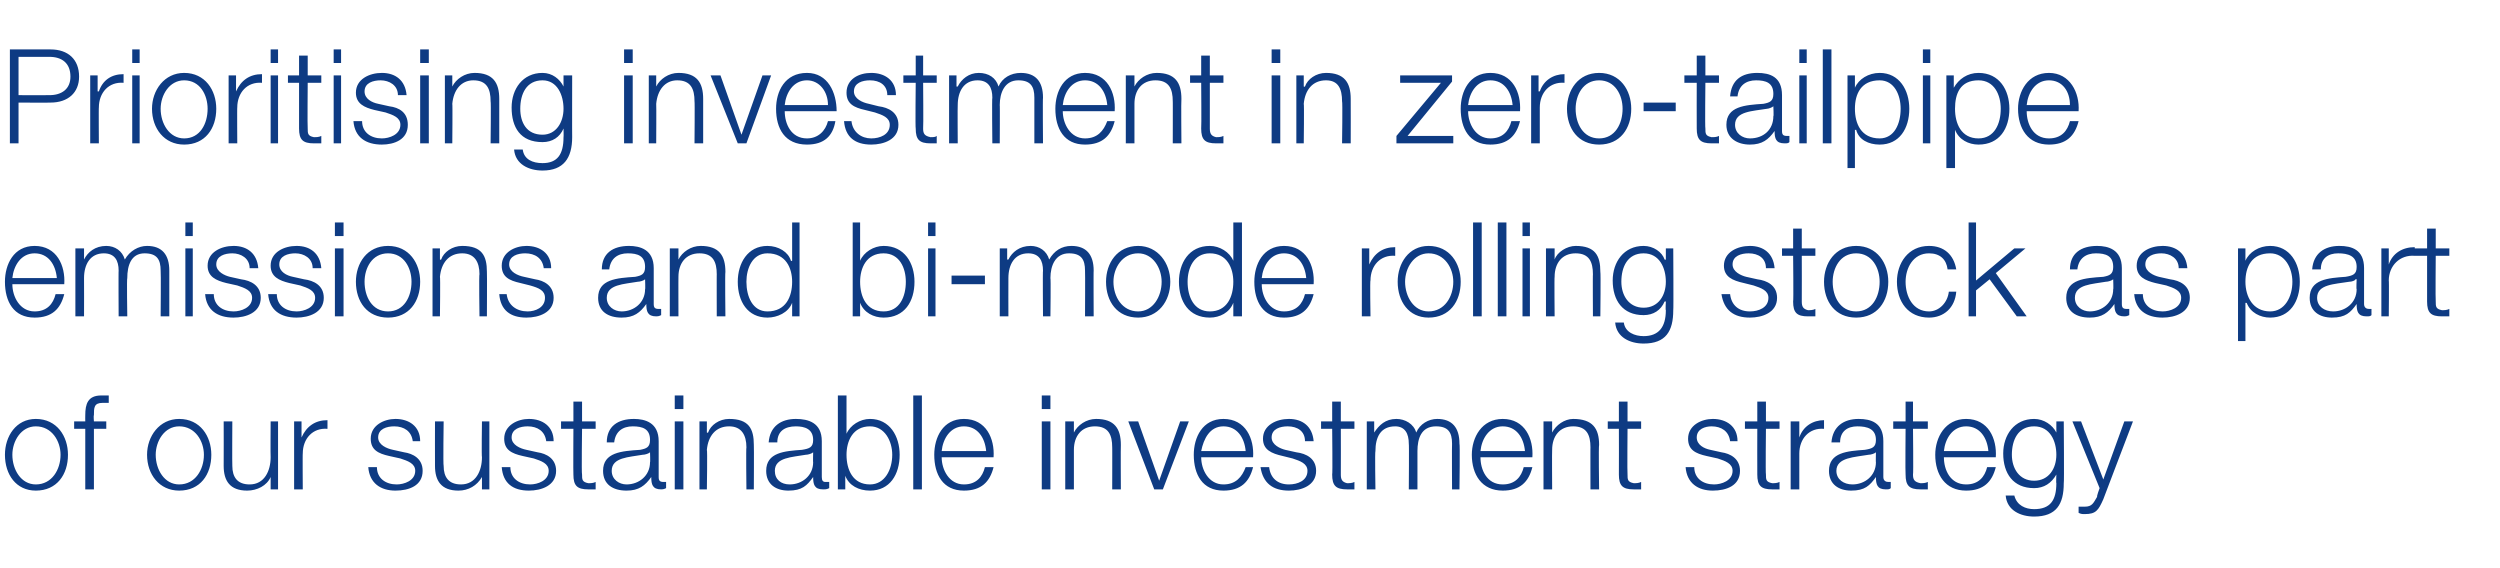
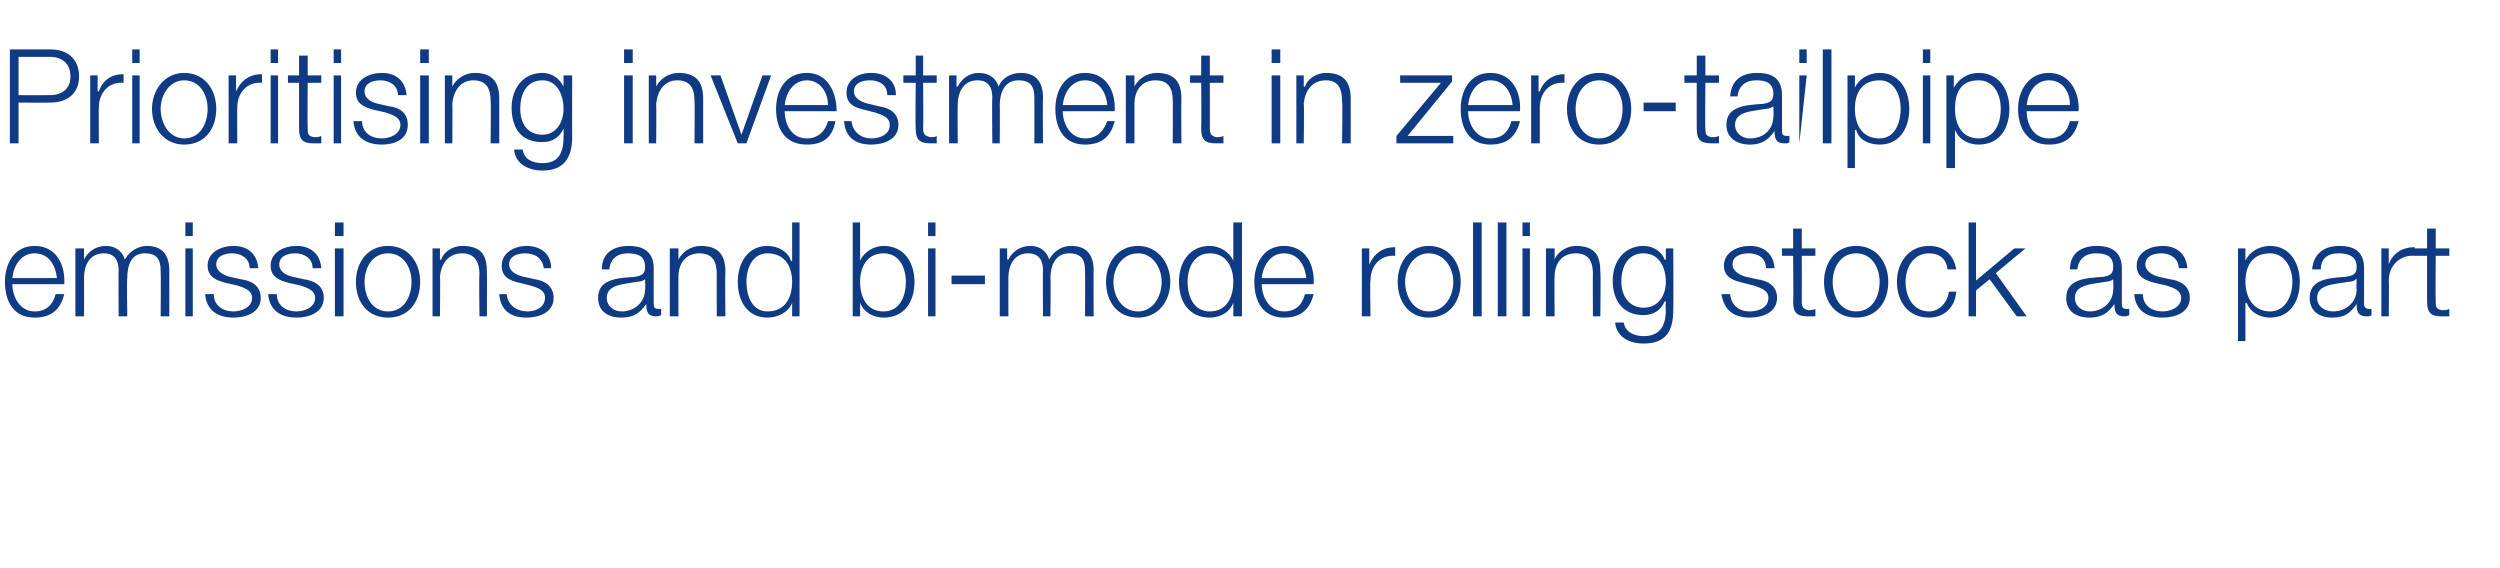
<svg xmlns="http://www.w3.org/2000/svg" version="1.1" width="202.3px" height="46px" viewBox="0 -4 202.3 46" style="top:-4px">
  <desc>Prioritising investment in zero tailpipe emissions and bi mode rolling stock as part of our sustainable investment st...</desc>
  <defs />
  <g id="Polygon159660">
-     <path d="M 1 32.8 C 1 34 1.7 35.2 2.9 35.2 C 4.2 35.2 4.9 34 4.9 32.8 C 4.9 31.7 4.2 30.5 2.9 30.5 C 1.7 30.5 1 31.7 1 32.8 Z M 5.5 32.8 C 5.5 34.4 4.6 35.7 2.9 35.7 C 1.3 35.7 0.4 34.4 0.4 32.8 C 0.4 31.3 1.3 29.9 2.9 29.9 C 4.6 29.9 5.5 31.3 5.5 32.8 Z M 8.6 30.7 L 7.6 30.7 L 7.6 35.6 L 6.9 35.6 L 6.9 30.7 L 6 30.7 L 6 30.1 L 6.9 30.1 C 6.9 30.1 6.89 29.6 6.9 29.6 C 6.9 28.7 7.1 28 8.2 28 C 8.4 28 8.6 28 8.8 28 C 8.8 28 8.8 28.6 8.8 28.6 C 8.6 28.6 8.4 28.6 8.3 28.6 C 7.6 28.6 7.6 29 7.6 29.6 C 7.56 29.62 7.6 30.1 7.6 30.1 L 8.6 30.1 L 8.6 30.7 Z M 12.6 32.8 C 12.6 34 13.3 35.2 14.5 35.2 C 15.8 35.2 16.5 34 16.5 32.8 C 16.5 31.7 15.8 30.5 14.5 30.5 C 13.3 30.5 12.6 31.7 12.6 32.8 Z M 17.1 32.8 C 17.1 34.4 16.2 35.7 14.5 35.7 C 12.9 35.7 11.9 34.4 11.9 32.8 C 11.9 31.3 12.9 29.9 14.5 29.9 C 16.2 29.9 17.1 31.3 17.1 32.8 Z M 22.5 35.6 L 21.9 35.6 L 21.9 34.6 C 21.9 34.6 21.91 34.58 21.9 34.6 C 21.6 35.3 20.8 35.7 20 35.7 C 18.6 35.7 18.1 34.9 18.1 33.7 C 18.11 33.65 18.1 30.1 18.1 30.1 L 18.8 30.1 C 18.8 30.1 18.78 33.66 18.8 33.7 C 18.8 34.6 19.2 35.2 20.2 35.2 C 21.4 35.2 21.9 34.1 21.9 33 C 21.88 32.97 21.9 30.1 21.9 30.1 L 22.5 30.1 L 22.5 35.6 Z M 23.8 30.1 L 24.4 30.1 L 24.4 31.4 C 24.4 31.4 24.45 31.38 24.4 31.4 C 24.8 30.5 25.5 30 26.5 30 C 26.5 30 26.5 30.7 26.5 30.7 C 25.3 30.6 24.5 31.5 24.5 32.7 C 24.48 32.65 24.5 35.6 24.5 35.6 L 23.8 35.6 L 23.8 30.1 Z M 33.4 31.7 C 33.3 30.9 32.7 30.5 31.9 30.5 C 31.3 30.5 30.6 30.7 30.6 31.4 C 30.6 32 31.3 32.3 31.8 32.4 C 31.8 32.4 32.7 32.6 32.7 32.6 C 33.4 32.7 34.2 33.1 34.2 34.1 C 34.2 35.3 33.1 35.7 32 35.7 C 30.8 35.7 29.9 35.1 29.8 33.8 C 29.8 33.8 30.5 33.8 30.5 33.8 C 30.5 34.7 31.2 35.2 32.1 35.2 C 32.7 35.2 33.6 34.9 33.6 34.1 C 33.6 33.5 33 33.3 32.4 33.1 C 32.4 33.1 31.5 32.9 31.5 32.9 C 30.6 32.7 30 32.4 30 31.5 C 30 30.4 31.1 29.9 32 29.9 C 33.1 29.9 34 30.5 34 31.7 C 34 31.7 33.4 31.7 33.4 31.7 Z M 39.6 35.6 L 39 35.6 L 39 34.6 C 39 34.6 38.99 34.58 39 34.6 C 38.6 35.3 37.9 35.7 37.1 35.7 C 35.7 35.7 35.2 34.9 35.2 33.7 C 35.19 33.65 35.2 30.1 35.2 30.1 L 35.9 30.1 C 35.9 30.1 35.85 33.66 35.9 33.7 C 35.9 34.6 36.3 35.2 37.3 35.2 C 38.5 35.2 39 34.1 39 33 C 38.96 32.97 39 30.1 39 30.1 L 39.6 30.1 L 39.6 35.6 Z M 44.2 31.7 C 44.1 30.9 43.5 30.5 42.7 30.5 C 42.1 30.5 41.4 30.7 41.4 31.4 C 41.4 32 42.1 32.3 42.6 32.4 C 42.6 32.4 43.5 32.6 43.5 32.6 C 44.2 32.7 45 33.1 45 34.1 C 45 35.3 43.8 35.7 42.8 35.7 C 41.5 35.7 40.7 35.1 40.6 33.8 C 40.6 33.8 41.3 33.8 41.3 33.8 C 41.3 34.7 42 35.2 42.9 35.2 C 43.5 35.2 44.4 34.9 44.4 34.1 C 44.4 33.5 43.8 33.3 43.2 33.1 C 43.2 33.1 42.3 32.9 42.3 32.9 C 41.4 32.7 40.8 32.4 40.8 31.5 C 40.8 30.4 41.9 29.9 42.8 29.9 C 43.9 29.9 44.8 30.5 44.8 31.7 C 44.8 31.7 44.2 31.7 44.2 31.7 Z M 47.1 30.1 L 48.2 30.1 L 48.2 30.7 L 47.1 30.7 C 47.1 30.7 47.05 34.35 47.1 34.4 C 47.1 34.8 47.1 35 47.6 35.1 C 47.8 35.1 48 35.1 48.2 35 C 48.2 35 48.2 35.6 48.2 35.6 C 48 35.6 47.8 35.6 47.6 35.6 C 46.7 35.6 46.4 35.3 46.4 34.4 C 46.38 34.4 46.4 30.7 46.4 30.7 L 45.4 30.7 L 45.4 30.1 L 46.4 30.1 L 46.4 28.5 L 47.1 28.5 L 47.1 30.1 Z M 49.1 31.8 C 49.1 30.5 50 29.9 51.3 29.9 C 52.2 29.9 53.3 30.2 53.3 31.7 C 53.3 31.7 53.3 34.6 53.3 34.6 C 53.3 34.9 53.4 35 53.7 35 C 53.8 35 53.8 35 53.9 35 C 53.9 35 53.9 35.5 53.9 35.5 C 53.7 35.6 53.6 35.6 53.5 35.6 C 52.8 35.6 52.7 35.2 52.7 34.6 C 52.7 34.6 52.7 34.6 52.7 34.6 C 52.2 35.3 51.7 35.7 50.7 35.7 C 49.6 35.7 48.8 35.2 48.8 34.1 C 48.8 32.6 50.3 32.5 51.8 32.4 C 52.3 32.3 52.6 32.2 52.6 31.6 C 52.6 30.7 52 30.5 51.2 30.5 C 50.4 30.5 49.8 30.9 49.7 31.8 C 49.7 31.8 49.1 31.8 49.1 31.8 Z M 52.6 32.6 C 52.6 32.6 52.61 32.58 52.6 32.6 C 52.5 32.7 52.2 32.8 52 32.8 C 50.9 33 49.5 33 49.5 34.1 C 49.5 34.8 50.1 35.2 50.7 35.2 C 51.7 35.2 52.6 34.5 52.6 33.4 C 52.63 33.45 52.6 32.6 52.6 32.6 Z M 54.6 28 L 55.3 28 L 55.3 29.1 L 54.6 29.1 L 54.6 28 Z M 54.6 30.1 L 55.3 30.1 L 55.3 35.6 L 54.6 35.6 L 54.6 30.1 Z M 56.6 30.1 L 57.2 30.1 L 57.2 31 C 57.2 31 57.27 31.04 57.3 31 C 57.5 30.4 58.2 29.9 59 29.9 C 60.6 29.9 61 30.7 61 32 C 61.02 32.05 61 35.6 61 35.6 L 60.4 35.6 C 60.4 35.6 60.36 32.16 60.4 32.2 C 60.4 31.2 60 30.5 59 30.5 C 57.9 30.5 57.3 31.3 57.2 32.4 C 57.25 32.38 57.2 35.6 57.2 35.6 L 56.6 35.6 L 56.6 30.1 Z M 62.2 31.8 C 62.3 30.5 63.2 29.9 64.4 29.9 C 65.4 29.9 66.5 30.2 66.5 31.7 C 66.5 31.7 66.5 34.6 66.5 34.6 C 66.5 34.9 66.6 35 66.8 35 C 66.9 35 67 35 67.1 35 C 67.1 35 67.1 35.5 67.1 35.5 C 66.9 35.6 66.8 35.6 66.6 35.6 C 65.9 35.6 65.8 35.2 65.8 34.6 C 65.8 34.6 65.8 34.6 65.8 34.6 C 65.3 35.3 64.9 35.7 63.8 35.7 C 62.8 35.7 62 35.2 62 34.1 C 62 32.6 63.5 32.5 64.9 32.4 C 65.5 32.3 65.8 32.2 65.8 31.6 C 65.8 30.7 65.1 30.5 64.4 30.5 C 63.5 30.5 62.9 30.9 62.9 31.8 C 62.9 31.8 62.2 31.8 62.2 31.8 Z M 65.8 32.6 C 65.8 32.6 65.76 32.58 65.8 32.6 C 65.7 32.7 65.4 32.8 65.2 32.8 C 64.1 33 62.7 33 62.7 34.1 C 62.7 34.8 63.2 35.2 63.9 35.2 C 64.9 35.2 65.8 34.5 65.8 33.4 C 65.78 33.45 65.8 32.6 65.8 32.6 Z M 67.8 28 L 68.5 28 L 68.5 31.1 C 68.5 31.1 68.48 31.14 68.5 31.1 C 68.8 30.4 69.6 29.9 70.4 29.9 C 72 29.9 72.8 31.3 72.8 32.8 C 72.8 34.4 72 35.7 70.4 35.7 C 69.5 35.7 68.7 35.3 68.4 34.5 C 68.42 34.53 68.4 34.5 68.4 34.5 L 68.4 35.6 L 67.8 35.6 L 67.8 28 Z M 70.4 30.5 C 69 30.5 68.5 31.7 68.5 32.8 C 68.5 34 69 35.2 70.4 35.2 C 71.6 35.2 72.2 34 72.2 32.8 C 72.2 31.7 71.6 30.5 70.4 30.5 Z M 73.9 28 L 74.6 28 L 74.6 35.6 L 73.9 35.6 L 73.9 28 Z M 79.8 32.5 C 79.7 31.4 79.1 30.5 78 30.5 C 76.9 30.5 76.3 31.5 76.2 32.5 C 76.2 32.5 79.8 32.5 79.8 32.5 Z M 76.2 33 C 76.2 34 76.8 35.2 78 35.2 C 79 35.2 79.5 34.6 79.7 33.8 C 79.7 33.8 80.4 33.8 80.4 33.8 C 80.1 35 79.4 35.7 78 35.7 C 76.3 35.7 75.6 34.4 75.6 32.8 C 75.6 31.4 76.3 29.9 78 29.9 C 79.8 29.9 80.5 31.5 80.4 33 C 80.4 33 76.2 33 76.2 33 Z M 84.3 28 L 85 28 L 85 29.1 L 84.3 29.1 L 84.3 28 Z M 84.3 30.1 L 85 30.1 L 85 35.6 L 84.3 35.6 L 84.3 30.1 Z M 86.2 30.1 L 86.9 30.1 L 86.9 31 C 86.9 31 86.92 31.04 86.9 31 C 87.2 30.4 87.9 29.9 88.7 29.9 C 90.2 29.9 90.7 30.7 90.7 32 C 90.68 32.05 90.7 35.6 90.7 35.6 L 90 35.6 C 90 35.6 90.01 32.16 90 32.2 C 90 31.2 89.7 30.5 88.6 30.5 C 87.5 30.5 86.9 31.3 86.9 32.4 C 86.9 32.38 86.9 35.6 86.9 35.6 L 86.2 35.6 L 86.2 30.1 Z M 91.3 30.1 L 92.1 30.1 L 93.8 34.9 L 93.8 34.9 L 95.5 30.1 L 96.2 30.1 L 94.1 35.6 L 93.4 35.6 L 91.3 30.1 Z M 100.8 32.5 C 100.7 31.4 100.1 30.5 99 30.5 C 97.9 30.5 97.4 31.5 97.2 32.5 C 97.2 32.5 100.8 32.5 100.8 32.5 Z M 97.2 33 C 97.2 34 97.8 35.2 99 35.2 C 100 35.2 100.5 34.6 100.8 33.8 C 100.8 33.8 101.4 33.8 101.4 33.8 C 101.1 35 100.4 35.7 99 35.7 C 97.3 35.7 96.6 34.4 96.6 32.8 C 96.6 31.4 97.3 29.9 99 29.9 C 100.8 29.9 101.5 31.5 101.4 33 C 101.4 33 97.2 33 97.2 33 Z M 105.6 31.7 C 105.6 30.9 105 30.5 104.2 30.5 C 103.6 30.5 102.9 30.7 102.9 31.4 C 102.9 32 103.6 32.3 104 32.4 C 104 32.4 104.9 32.6 104.9 32.6 C 105.7 32.7 106.5 33.1 106.5 34.1 C 106.5 35.3 105.3 35.7 104.3 35.7 C 103 35.7 102.2 35.1 102 33.8 C 102 33.8 102.7 33.8 102.7 33.8 C 102.8 34.7 103.4 35.2 104.3 35.2 C 105 35.2 105.8 34.9 105.8 34.1 C 105.8 33.5 105.2 33.3 104.6 33.1 C 104.6 33.1 103.8 32.9 103.8 32.9 C 102.9 32.7 102.2 32.4 102.2 31.5 C 102.2 30.4 103.3 29.9 104.3 29.9 C 105.4 29.9 106.2 30.5 106.3 31.7 C 106.3 31.7 105.6 31.7 105.6 31.7 Z M 108.5 30.1 L 109.6 30.1 L 109.6 30.7 L 108.5 30.7 C 108.5 30.7 108.51 34.35 108.5 34.4 C 108.5 34.8 108.6 35 109 35.1 C 109.2 35.1 109.4 35.1 109.6 35 C 109.6 35 109.6 35.6 109.6 35.6 C 109.4 35.6 109.2 35.6 109 35.6 C 108.1 35.6 107.8 35.3 107.8 34.4 C 107.84 34.4 107.8 30.7 107.8 30.7 L 106.9 30.7 L 106.9 30.1 L 107.8 30.1 L 107.8 28.5 L 108.5 28.5 L 108.5 30.1 Z M 110.6 30.1 L 111.2 30.1 L 111.2 31 C 111.2 31 111.23 31.02 111.2 31 C 111.6 30.4 112.1 29.9 113 29.9 C 113.7 29.9 114.4 30.3 114.6 31 C 114.9 30.3 115.6 29.9 116.3 29.9 C 117.5 29.9 118.1 30.6 118.1 31.9 C 118.15 31.86 118.1 35.6 118.1 35.6 L 117.5 35.6 C 117.5 35.6 117.48 31.89 117.5 31.9 C 117.5 31 117.2 30.5 116.2 30.5 C 115 30.5 114.7 31.5 114.7 32.5 C 114.7 32.47 114.7 35.6 114.7 35.6 L 114 35.6 C 114 35.6 114.03 31.86 114 31.9 C 114 31.1 113.7 30.5 112.9 30.5 C 111.7 30.5 111.3 31.4 111.3 32.5 C 111.25 32.52 111.3 35.6 111.3 35.6 L 110.6 35.6 L 110.6 30.1 Z M 123.4 32.5 C 123.3 31.4 122.7 30.5 121.6 30.5 C 120.5 30.5 119.9 31.5 119.8 32.5 C 119.8 32.5 123.4 32.5 123.4 32.5 Z M 119.8 33 C 119.8 34 120.3 35.2 121.6 35.2 C 122.6 35.2 123.1 34.6 123.3 33.8 C 123.3 33.8 124 33.8 124 33.8 C 123.7 35 123 35.7 121.6 35.7 C 119.9 35.7 119.1 34.4 119.1 32.8 C 119.1 31.4 119.9 29.9 121.6 29.9 C 123.4 29.9 124.1 31.5 124 33 C 124 33 119.8 33 119.8 33 Z M 124.9 30.1 L 125.6 30.1 L 125.6 31 C 125.6 31 125.6 31.04 125.6 31 C 125.9 30.4 126.6 29.9 127.3 29.9 C 128.9 29.9 129.4 30.7 129.4 32 C 129.35 32.05 129.4 35.6 129.4 35.6 L 128.7 35.6 C 128.7 35.6 128.69 32.16 128.7 32.2 C 128.7 31.2 128.4 30.5 127.3 30.5 C 126.2 30.5 125.6 31.3 125.6 32.4 C 125.58 32.38 125.6 35.6 125.6 35.6 L 124.9 35.6 L 124.9 30.1 Z M 131.7 30.1 L 132.8 30.1 L 132.8 30.7 L 131.7 30.7 C 131.7 30.7 131.67 34.35 131.7 34.4 C 131.7 34.8 131.7 35 132.2 35.1 C 132.4 35.1 132.6 35.1 132.8 35 C 132.8 35 132.8 35.6 132.8 35.6 C 132.6 35.6 132.4 35.6 132.2 35.6 C 131.3 35.6 131 35.3 131 34.4 C 131.01 34.4 131 30.7 131 30.7 L 130.1 30.7 L 130.1 30.1 L 131 30.1 L 131 28.5 L 131.7 28.5 L 131.7 30.1 Z M 140 31.7 C 139.9 30.9 139.3 30.5 138.5 30.5 C 138 30.5 137.3 30.7 137.3 31.4 C 137.3 32 137.9 32.3 138.4 32.4 C 138.4 32.4 139.3 32.6 139.3 32.6 C 140 32.7 140.8 33.1 140.8 34.1 C 140.8 35.3 139.7 35.7 138.6 35.7 C 137.4 35.7 136.5 35.1 136.4 33.8 C 136.4 33.8 137.1 33.8 137.1 33.8 C 137.1 34.7 137.8 35.2 138.7 35.2 C 139.3 35.2 140.2 34.9 140.2 34.1 C 140.2 33.5 139.6 33.3 139 33.1 C 139 33.1 138.1 32.9 138.1 32.9 C 137.2 32.7 136.6 32.4 136.6 31.5 C 136.6 30.4 137.7 29.9 138.6 29.9 C 139.7 29.9 140.6 30.5 140.6 31.7 C 140.6 31.7 140 31.7 140 31.7 Z M 142.9 30.1 L 144 30.1 L 144 30.7 L 142.9 30.7 C 142.9 30.7 142.86 34.35 142.9 34.4 C 142.9 34.8 142.9 35 143.4 35.1 C 143.6 35.1 143.8 35.1 144 35 C 144 35 144 35.6 144 35.6 C 143.8 35.6 143.6 35.6 143.4 35.6 C 142.5 35.6 142.2 35.3 142.2 34.4 C 142.19 34.4 142.2 30.7 142.2 30.7 L 141.2 30.7 L 141.2 30.1 L 142.2 30.1 L 142.2 28.5 L 142.9 28.5 L 142.9 30.1 Z M 144.9 30.1 L 145.6 30.1 L 145.6 31.4 C 145.6 31.4 145.57 31.38 145.6 31.4 C 145.9 30.5 146.7 30 147.6 30 C 147.6 30 147.6 30.7 147.6 30.7 C 146.4 30.6 145.6 31.5 145.6 32.7 C 145.6 32.65 145.6 35.6 145.6 35.6 L 144.9 35.6 L 144.9 30.1 Z M 148.2 31.8 C 148.3 30.5 149.2 29.9 150.4 29.9 C 151.4 29.9 152.4 30.2 152.4 31.7 C 152.4 31.7 152.4 34.6 152.4 34.6 C 152.4 34.9 152.6 35 152.8 35 C 152.9 35 153 35 153 35 C 153 35 153 35.5 153 35.5 C 152.9 35.6 152.8 35.6 152.6 35.6 C 151.9 35.6 151.8 35.2 151.8 34.6 C 151.8 34.6 151.8 34.6 151.8 34.6 C 151.3 35.3 150.9 35.7 149.8 35.7 C 148.8 35.7 148 35.2 148 34.1 C 148 32.6 149.5 32.5 150.9 32.4 C 151.5 32.3 151.8 32.2 151.8 31.6 C 151.8 30.7 151.1 30.5 150.3 30.5 C 149.5 30.5 148.9 30.9 148.9 31.8 C 148.9 31.8 148.2 31.8 148.2 31.8 Z M 151.8 32.6 C 151.8 32.6 151.76 32.58 151.8 32.6 C 151.7 32.7 151.4 32.8 151.2 32.8 C 150.1 33 148.6 33 148.6 34.1 C 148.6 34.8 149.2 35.2 149.9 35.2 C 150.9 35.2 151.8 34.5 151.8 33.4 C 151.78 33.45 151.8 32.6 151.8 32.6 Z M 154.8 30.1 L 156 30.1 L 156 30.7 L 154.8 30.7 C 154.8 30.7 154.84 34.35 154.8 34.4 C 154.8 34.8 154.9 35 155.4 35.1 C 155.6 35.1 155.8 35.1 156 35 C 156 35 156 35.6 156 35.6 C 155.8 35.6 155.6 35.6 155.4 35.6 C 154.5 35.6 154.2 35.3 154.2 34.4 C 154.17 34.4 154.2 30.7 154.2 30.7 L 153.2 30.7 L 153.2 30.1 L 154.2 30.1 L 154.2 28.5 L 154.8 28.5 L 154.8 30.1 Z M 160.9 32.5 C 160.8 31.4 160.2 30.5 159.1 30.5 C 158 30.5 157.4 31.5 157.3 32.5 C 157.3 32.5 160.9 32.5 160.9 32.5 Z M 157.3 33 C 157.3 34 157.8 35.2 159.1 35.2 C 160.1 35.2 160.6 34.6 160.8 33.8 C 160.8 33.8 161.5 33.8 161.5 33.8 C 161.2 35 160.5 35.7 159.1 35.7 C 157.4 35.7 156.6 34.4 156.6 32.8 C 156.6 31.4 157.4 29.9 159.1 29.9 C 160.9 29.9 161.6 31.5 161.5 33 C 161.5 33 157.3 33 157.3 33 Z M 167 35.1 C 167 36.8 166.4 37.8 164.6 37.8 C 163.5 37.8 162.4 37.3 162.3 36.1 C 162.3 36.1 163 36.1 163 36.1 C 163.2 36.9 163.9 37.2 164.6 37.2 C 165.9 37.2 166.4 36.5 166.4 35.1 C 166.37 35.12 166.4 34.4 166.4 34.4 C 166.4 34.4 166.35 34.38 166.4 34.4 C 166 35.1 165.4 35.5 164.6 35.5 C 162.9 35.5 162.1 34.3 162.1 32.7 C 162.1 31.2 163 29.9 164.6 29.9 C 165.4 29.9 166.1 30.4 166.4 31 C 166.35 31.04 166.4 31 166.4 31 L 166.4 30.1 L 167 30.1 C 167 30.1 167.04 35.12 167 35.1 Z M 166.4 32.8 C 166.4 31.7 165.9 30.5 164.6 30.5 C 163.3 30.5 162.8 31.6 162.8 32.8 C 162.8 33.9 163.4 34.9 164.6 34.9 C 165.8 34.9 166.4 33.9 166.4 32.8 Z M 167.7 30.1 L 168.4 30.1 L 170.2 34.8 L 171.9 30.1 L 172.6 30.1 C 172.6 30.1 170.19 36.41 170.2 36.4 C 169.8 37.3 169.6 37.6 168.7 37.6 C 168.5 37.6 168.4 37.6 168.2 37.5 C 168.2 37.5 168.2 37 168.2 37 C 168.4 37 168.5 37 168.7 37 C 169.3 37 169.4 36.7 169.7 36.2 C 169.65 36.17 169.9 35.5 169.9 35.5 L 167.7 30.1 Z " stroke="none" fill="#0e3b83" />
-   </g>
+     </g>
  <g id="Polygon159659">
    <path d="M 4.6 18.5 C 4.5 17.4 3.9 16.5 2.8 16.5 C 1.7 16.5 1.1 17.5 1 18.5 C 1 18.5 4.6 18.5 4.6 18.5 Z M 1 19 C 1 20 1.6 21.2 2.8 21.2 C 3.8 21.2 4.3 20.6 4.5 19.8 C 4.5 19.8 5.2 19.8 5.2 19.8 C 4.9 21 4.2 21.7 2.8 21.7 C 1.1 21.7 0.4 20.4 0.4 18.8 C 0.4 17.4 1.1 15.9 2.8 15.9 C 4.6 15.9 5.3 17.5 5.2 19 C 5.2 19 1 19 1 19 Z M 6.1 16.1 L 6.8 16.1 L 6.8 17 C 6.8 17 6.78 17.02 6.8 17 C 7.1 16.4 7.7 15.9 8.6 15.9 C 9.3 15.9 9.9 16.3 10.1 17 C 10.5 16.3 11.2 15.9 11.9 15.9 C 13.1 15.9 13.7 16.6 13.7 17.9 C 13.7 17.86 13.7 21.6 13.7 21.6 L 13 21.6 C 13 21.6 13.03 17.89 13 17.9 C 13 17 12.7 16.5 11.7 16.5 C 10.6 16.5 10.3 17.5 10.3 18.5 C 10.25 18.47 10.3 21.6 10.3 21.6 L 9.6 21.6 C 9.6 21.6 9.58 17.86 9.6 17.9 C 9.6 17.1 9.3 16.5 8.4 16.5 C 7.3 16.5 6.8 17.4 6.8 18.5 C 6.81 18.52 6.8 21.6 6.8 21.6 L 6.1 21.6 L 6.1 16.1 Z M 15 14 L 15.6 14 L 15.6 15.1 L 15 15.1 L 15 14 Z M 15 16.1 L 15.6 16.1 L 15.6 21.6 L 15 21.6 L 15 16.1 Z M 20.2 17.7 C 20.2 16.9 19.5 16.5 18.8 16.5 C 18.2 16.5 17.5 16.7 17.5 17.4 C 17.5 18 18.2 18.3 18.6 18.4 C 18.6 18.4 19.5 18.6 19.5 18.6 C 20.3 18.7 21.1 19.1 21.1 20.1 C 21.1 21.3 19.9 21.7 18.9 21.7 C 17.6 21.7 16.7 21.1 16.6 19.8 C 16.6 19.8 17.3 19.8 17.3 19.8 C 17.3 20.7 18 21.2 18.9 21.2 C 19.5 21.2 20.4 20.9 20.4 20.1 C 20.4 19.5 19.8 19.3 19.2 19.1 C 19.2 19.1 18.3 18.9 18.3 18.9 C 17.5 18.7 16.8 18.4 16.8 17.5 C 16.8 16.4 17.9 15.9 18.9 15.9 C 20 15.9 20.8 16.5 20.9 17.7 C 20.9 17.7 20.2 17.7 20.2 17.7 Z M 25.3 17.7 C 25.3 16.9 24.6 16.5 23.9 16.5 C 23.3 16.5 22.6 16.7 22.6 17.4 C 22.6 18 23.2 18.3 23.7 18.4 C 23.7 18.4 24.6 18.6 24.6 18.6 C 25.4 18.7 26.2 19.1 26.2 20.1 C 26.2 21.3 25 21.7 24 21.7 C 22.7 21.7 21.8 21.1 21.7 19.8 C 21.7 19.8 22.4 19.8 22.4 19.8 C 22.4 20.7 23.1 21.2 24 21.2 C 24.6 21.2 25.5 20.9 25.5 20.1 C 25.5 19.5 24.9 19.3 24.3 19.1 C 24.3 19.1 23.4 18.9 23.4 18.9 C 22.6 18.7 21.9 18.4 21.9 17.5 C 21.9 16.4 23 15.9 24 15.9 C 25.1 15.9 25.9 16.5 26 17.7 C 26 17.7 25.3 17.7 25.3 17.7 Z M 27.1 14 L 27.8 14 L 27.8 15.1 L 27.1 15.1 L 27.1 14 Z M 27.1 16.1 L 27.8 16.1 L 27.8 21.6 L 27.1 21.6 L 27.1 16.1 Z M 29.5 18.8 C 29.5 20 30.1 21.2 31.4 21.2 C 32.7 21.2 33.3 20 33.3 18.8 C 33.3 17.7 32.7 16.5 31.4 16.5 C 30.1 16.5 29.5 17.7 29.5 18.8 Z M 34 18.8 C 34 20.4 33.1 21.7 31.4 21.7 C 29.7 21.7 28.8 20.4 28.8 18.8 C 28.8 17.3 29.7 15.9 31.4 15.9 C 33.1 15.9 34 17.3 34 18.8 Z M 35 16.1 L 35.6 16.1 L 35.6 17 C 35.6 17 35.66 17.04 35.7 17 C 35.9 16.4 36.6 15.9 37.4 15.9 C 39 15.9 39.4 16.7 39.4 18 C 39.42 18.05 39.4 21.6 39.4 21.6 L 38.8 21.6 C 38.8 21.6 38.75 18.16 38.8 18.2 C 38.8 17.2 38.4 16.5 37.4 16.5 C 36.3 16.5 35.7 17.3 35.6 18.4 C 35.64 18.38 35.6 21.6 35.6 21.6 L 35 21.6 L 35 16.1 Z M 44 17.7 C 43.9 16.9 43.3 16.5 42.5 16.5 C 41.9 16.5 41.2 16.7 41.2 17.4 C 41.2 18 41.9 18.3 42.4 18.4 C 42.4 18.4 43.3 18.6 43.3 18.6 C 44 18.7 44.8 19.1 44.8 20.1 C 44.8 21.3 43.6 21.7 42.6 21.7 C 41.3 21.7 40.5 21.1 40.4 19.8 C 40.4 19.8 41 19.8 41 19.8 C 41.1 20.7 41.8 21.2 42.7 21.2 C 43.3 21.2 44.1 20.9 44.1 20.1 C 44.1 19.5 43.6 19.3 42.9 19.1 C 42.9 19.1 42.1 18.9 42.1 18.9 C 41.2 18.7 40.6 18.4 40.6 17.5 C 40.6 16.4 41.7 15.9 42.6 15.9 C 43.7 15.9 44.6 16.5 44.6 17.7 C 44.6 17.7 44 17.7 44 17.7 Z M 48.7 17.8 C 48.7 16.5 49.6 15.9 50.9 15.9 C 51.8 15.9 52.9 16.2 52.9 17.7 C 52.9 17.7 52.9 20.6 52.9 20.6 C 52.9 20.9 53 21 53.3 21 C 53.4 21 53.4 21 53.5 21 C 53.5 21 53.5 21.5 53.5 21.5 C 53.3 21.6 53.2 21.6 53.1 21.6 C 52.4 21.6 52.3 21.2 52.3 20.6 C 52.3 20.6 52.3 20.6 52.3 20.6 C 51.8 21.3 51.3 21.7 50.3 21.7 C 49.2 21.7 48.4 21.2 48.4 20.1 C 48.4 18.6 49.9 18.5 51.4 18.4 C 51.9 18.3 52.2 18.2 52.2 17.6 C 52.2 16.7 51.6 16.5 50.8 16.5 C 50 16.5 49.4 16.9 49.3 17.8 C 49.3 17.8 48.7 17.8 48.7 17.8 Z M 52.2 18.6 C 52.2 18.6 52.2 18.58 52.2 18.6 C 52.1 18.7 51.8 18.8 51.6 18.8 C 50.5 19 49.1 19 49.1 20.1 C 49.1 20.8 49.7 21.2 50.3 21.2 C 51.3 21.2 52.2 20.5 52.2 19.4 C 52.23 19.45 52.2 18.6 52.2 18.6 Z M 54.2 16.1 L 54.9 16.1 L 54.9 17 C 54.9 17 54.91 17.04 54.9 17 C 55.2 16.4 55.9 15.9 56.7 15.9 C 58.2 15.9 58.7 16.7 58.7 18 C 58.66 18.05 58.7 21.6 58.7 21.6 L 58 21.6 C 58 21.6 57.99 18.16 58 18.2 C 58 17.2 57.7 16.5 56.6 16.5 C 55.5 16.5 54.9 17.3 54.9 18.4 C 54.89 18.38 54.9 21.6 54.9 21.6 L 54.2 21.6 L 54.2 16.1 Z M 64.7 21.6 L 64.1 21.6 L 64.1 20.5 C 64.1 20.5 64.1 20.53 64.1 20.5 C 63.8 21.3 62.9 21.7 62.1 21.7 C 60.5 21.7 59.7 20.4 59.7 18.8 C 59.7 17.3 60.5 15.9 62.1 15.9 C 63 15.9 63.8 16.4 64 17.1 C 64.05 17.14 64.1 17.1 64.1 17.1 L 64.1 14 L 64.7 14 L 64.7 21.6 Z M 62.1 21.2 C 63.6 21.2 64.1 20 64.1 18.8 C 64.1 17.7 63.6 16.5 62.1 16.5 C 60.9 16.5 60.4 17.7 60.4 18.8 C 60.4 20 60.9 21.2 62.1 21.2 Z M 69 14 L 69.6 14 L 69.6 17.1 C 69.6 17.1 69.64 17.14 69.6 17.1 C 69.9 16.4 70.7 15.9 71.5 15.9 C 73.2 15.9 74 17.3 74 18.8 C 74 20.4 73.2 21.7 71.5 21.7 C 70.7 21.7 69.9 21.3 69.6 20.5 C 69.59 20.53 69.6 20.5 69.6 20.5 L 69.6 21.6 L 69 21.6 L 69 14 Z M 71.5 16.5 C 70.1 16.5 69.6 17.7 69.6 18.8 C 69.6 20 70.1 21.2 71.5 21.2 C 72.8 21.2 73.3 20 73.3 18.8 C 73.3 17.7 72.8 16.5 71.5 16.5 Z M 75.1 14 L 75.7 14 L 75.7 15.1 L 75.1 15.1 L 75.1 14 Z M 75.1 16.1 L 75.7 16.1 L 75.7 21.6 L 75.1 21.6 L 75.1 16.1 Z M 77 19 L 77 18.3 L 79.7 18.3 L 79.7 19 L 77 19 Z M 80.9 16.1 L 81.5 16.1 L 81.5 17 C 81.5 17 81.57 17.02 81.6 17 C 81.9 16.4 82.5 15.9 83.4 15.9 C 84.1 15.9 84.7 16.3 84.9 17 C 85.3 16.3 85.9 15.9 86.7 15.9 C 87.9 15.9 88.5 16.6 88.5 17.9 C 88.48 17.86 88.5 21.6 88.5 21.6 L 87.8 21.6 C 87.8 21.6 87.82 17.89 87.8 17.9 C 87.8 17 87.5 16.5 86.5 16.5 C 85.4 16.5 85 17.5 85 18.5 C 85.04 18.47 85 21.6 85 21.6 L 84.4 21.6 C 84.4 21.6 84.37 17.86 84.4 17.9 C 84.4 17.1 84.1 16.5 83.2 16.5 C 82.1 16.5 81.6 17.4 81.6 18.5 C 81.59 18.52 81.6 21.6 81.6 21.6 L 80.9 21.6 L 80.9 16.1 Z M 90.1 18.8 C 90.1 20 90.8 21.2 92.1 21.2 C 93.3 21.2 94 20 94 18.8 C 94 17.7 93.3 16.5 92.1 16.5 C 90.8 16.5 90.1 17.7 90.1 18.8 Z M 94.7 18.8 C 94.7 20.4 93.7 21.7 92.1 21.7 C 90.4 21.7 89.5 20.4 89.5 18.8 C 89.5 17.3 90.4 15.9 92.1 15.9 C 93.7 15.9 94.7 17.3 94.7 18.8 Z M 100.5 21.6 L 99.8 21.6 L 99.8 20.5 C 99.8 20.5 99.83 20.53 99.8 20.5 C 99.5 21.3 98.7 21.7 97.9 21.7 C 96.2 21.7 95.4 20.4 95.4 18.8 C 95.4 17.3 96.2 15.9 97.9 15.9 C 98.7 15.9 99.5 16.4 99.8 17.1 C 99.77 17.14 99.8 17.1 99.8 17.1 L 99.8 14 L 100.5 14 L 100.5 21.6 Z M 97.9 21.2 C 99.3 21.2 99.8 20 99.8 18.8 C 99.8 17.7 99.3 16.5 97.9 16.5 C 96.6 16.5 96.1 17.7 96.1 18.8 C 96.1 20 96.6 21.2 97.9 21.2 Z M 105.7 18.5 C 105.6 17.4 105 16.5 103.9 16.5 C 102.8 16.5 102.2 17.5 102.1 18.5 C 102.1 18.5 105.7 18.5 105.7 18.5 Z M 102.1 19 C 102.1 20 102.7 21.2 103.9 21.2 C 104.9 21.2 105.4 20.6 105.6 19.8 C 105.6 19.8 106.3 19.8 106.3 19.8 C 106 21 105.3 21.7 103.9 21.7 C 102.2 21.7 101.5 20.4 101.5 18.8 C 101.5 17.4 102.2 15.9 103.9 15.9 C 105.7 15.9 106.4 17.5 106.3 19 C 106.3 19 102.1 19 102.1 19 Z M 110.2 16.1 L 110.8 16.1 L 110.8 17.4 C 110.8 17.4 110.82 17.38 110.8 17.4 C 111.2 16.5 111.9 16 112.9 16 C 112.9 16 112.9 16.7 112.9 16.7 C 111.7 16.6 110.9 17.5 110.9 18.7 C 110.85 18.65 110.9 21.6 110.9 21.6 L 110.2 21.6 L 110.2 16.1 Z M 113.7 18.8 C 113.7 20 114.4 21.2 115.6 21.2 C 116.9 21.2 117.6 20 117.6 18.8 C 117.6 17.7 116.9 16.5 115.6 16.5 C 114.4 16.5 113.7 17.7 113.7 18.8 Z M 118.2 18.8 C 118.2 20.4 117.3 21.7 115.6 21.7 C 114 21.7 113.1 20.4 113.1 18.8 C 113.1 17.3 114 15.9 115.6 15.9 C 117.3 15.9 118.2 17.3 118.2 18.8 Z M 119.2 14 L 119.9 14 L 119.9 21.6 L 119.2 21.6 L 119.2 14 Z M 121.2 14 L 121.9 14 L 121.9 21.6 L 121.2 21.6 L 121.2 14 Z M 123.2 14 L 123.8 14 L 123.8 15.1 L 123.2 15.1 L 123.2 14 Z M 123.2 16.1 L 123.8 16.1 L 123.8 21.6 L 123.2 21.6 L 123.2 16.1 Z M 125.1 16.1 L 125.8 16.1 L 125.8 17 C 125.8 17 125.79 17.04 125.8 17 C 126 16.4 126.8 15.9 127.5 15.9 C 129.1 15.9 129.5 16.7 129.5 18 C 129.54 18.05 129.5 21.6 129.5 21.6 L 128.9 21.6 C 128.9 21.6 128.88 18.16 128.9 18.2 C 128.9 17.2 128.6 16.5 127.5 16.5 C 126.4 16.5 125.8 17.3 125.8 18.4 C 125.77 18.38 125.8 21.6 125.8 21.6 L 125.1 21.6 L 125.1 16.1 Z M 135.4 21.1 C 135.4 22.8 134.8 23.8 133 23.8 C 131.9 23.8 130.8 23.3 130.7 22.1 C 130.7 22.1 131.4 22.1 131.4 22.1 C 131.5 22.9 132.3 23.2 133 23.2 C 134.2 23.2 134.8 22.5 134.8 21.1 C 134.76 21.12 134.8 20.4 134.8 20.4 C 134.8 20.4 134.74 20.38 134.7 20.4 C 134.4 21.1 133.8 21.5 133 21.5 C 131.3 21.5 130.5 20.3 130.5 18.7 C 130.5 17.2 131.4 15.9 133 15.9 C 133.8 15.9 134.5 16.4 134.7 17 C 134.74 17.04 134.8 17 134.8 17 L 134.8 16.1 L 135.4 16.1 C 135.4 16.1 135.43 21.12 135.4 21.1 Z M 134.8 18.8 C 134.8 17.7 134.3 16.5 133 16.5 C 131.7 16.5 131.2 17.6 131.2 18.8 C 131.2 19.9 131.8 20.9 133 20.9 C 134.2 20.9 134.8 19.9 134.8 18.8 Z M 142.9 17.7 C 142.9 16.9 142.3 16.5 141.5 16.5 C 140.9 16.5 140.2 16.7 140.2 17.4 C 140.2 18 140.9 18.3 141.3 18.4 C 141.3 18.4 142.2 18.6 142.2 18.6 C 143 18.7 143.8 19.1 143.8 20.1 C 143.8 21.3 142.6 21.7 141.6 21.7 C 140.3 21.7 139.5 21.1 139.3 19.8 C 139.3 19.8 140 19.8 140 19.8 C 140.1 20.7 140.7 21.2 141.6 21.2 C 142.3 21.2 143.1 20.9 143.1 20.1 C 143.1 19.5 142.5 19.3 141.9 19.1 C 141.9 19.1 141.1 18.9 141.1 18.9 C 140.2 18.7 139.5 18.4 139.5 17.5 C 139.5 16.4 140.6 15.9 141.6 15.9 C 142.7 15.9 143.5 16.5 143.6 17.7 C 143.6 17.7 142.9 17.7 142.9 17.7 Z M 145.8 16.1 L 146.9 16.1 L 146.9 16.7 L 145.8 16.7 C 145.8 16.7 145.81 20.35 145.8 20.4 C 145.8 20.8 145.9 21 146.3 21.1 C 146.5 21.1 146.7 21.1 146.9 21 C 146.9 21 146.9 21.6 146.9 21.6 C 146.7 21.6 146.5 21.6 146.3 21.6 C 145.4 21.6 145.1 21.3 145.1 20.4 C 145.14 20.4 145.1 16.7 145.1 16.7 L 144.2 16.7 L 144.2 16.1 L 145.1 16.1 L 145.1 14.5 L 145.8 14.5 L 145.8 16.1 Z M 148.3 18.8 C 148.3 20 148.9 21.2 150.2 21.2 C 151.5 21.2 152.1 20 152.1 18.8 C 152.1 17.7 151.5 16.5 150.2 16.5 C 148.9 16.5 148.3 17.7 148.3 18.8 Z M 152.8 18.8 C 152.8 20.4 151.9 21.7 150.2 21.7 C 148.5 21.7 147.6 20.4 147.6 18.8 C 147.6 17.3 148.5 15.9 150.2 15.9 C 151.9 15.9 152.8 17.3 152.8 18.8 Z M 157.6 17.8 C 157.5 17 157 16.5 156.1 16.5 C 154.8 16.5 154.2 17.7 154.2 18.8 C 154.2 20 154.8 21.2 156.1 21.2 C 156.9 21.2 157.6 20.5 157.7 19.6 C 157.7 19.6 158.3 19.6 158.3 19.6 C 158.2 20.9 157.3 21.7 156.1 21.7 C 154.4 21.7 153.5 20.4 153.5 18.8 C 153.5 17.3 154.4 15.9 156.1 15.9 C 157.3 15.9 158.1 16.6 158.3 17.8 C 158.3 17.8 157.6 17.8 157.6 17.8 Z M 159.3 14 L 159.9 14 L 159.9 18.7 L 163 16.1 L 163.9 16.1 L 161.5 18.1 L 164 21.6 L 163.2 21.6 L 161 18.6 L 159.9 19.5 L 159.9 21.6 L 159.3 21.6 L 159.3 14 Z M 167.5 17.8 C 167.5 16.5 168.4 15.9 169.7 15.9 C 170.6 15.9 171.7 16.2 171.7 17.7 C 171.7 17.7 171.7 20.6 171.7 20.6 C 171.7 20.9 171.8 21 172.1 21 C 172.2 21 172.2 21 172.3 21 C 172.3 21 172.3 21.5 172.3 21.5 C 172.1 21.6 172 21.6 171.9 21.6 C 171.2 21.6 171.1 21.2 171.1 20.6 C 171.1 20.6 171.1 20.6 171.1 20.6 C 170.6 21.3 170.1 21.7 169.1 21.7 C 168 21.7 167.2 21.2 167.2 20.1 C 167.2 18.6 168.7 18.5 170.2 18.4 C 170.7 18.3 171 18.2 171 17.6 C 171 16.7 170.4 16.5 169.6 16.5 C 168.8 16.5 168.2 16.9 168.1 17.8 C 168.1 17.8 167.5 17.8 167.5 17.8 Z M 171 18.6 C 171 18.6 171.01 18.58 171 18.6 C 170.9 18.7 170.6 18.8 170.4 18.8 C 169.3 19 167.9 19 167.9 20.1 C 167.9 20.8 168.5 21.2 169.1 21.2 C 170.1 21.2 171 20.5 171 19.4 C 171.03 19.45 171 18.6 171 18.6 Z M 176.3 17.7 C 176.3 16.9 175.6 16.5 174.9 16.5 C 174.3 16.5 173.6 16.7 173.6 17.4 C 173.6 18 174.3 18.3 174.7 18.4 C 174.7 18.4 175.6 18.6 175.6 18.6 C 176.4 18.7 177.2 19.1 177.2 20.1 C 177.2 21.3 176 21.7 175 21.7 C 173.7 21.7 172.8 21.1 172.7 19.8 C 172.7 19.8 173.4 19.8 173.4 19.8 C 173.4 20.7 174.1 21.2 175 21.2 C 175.6 21.2 176.5 20.9 176.5 20.1 C 176.5 19.5 175.9 19.3 175.3 19.1 C 175.3 19.1 174.4 18.9 174.4 18.9 C 173.6 18.7 172.9 18.4 172.9 17.5 C 172.9 16.4 174 15.9 175 15.9 C 176.1 15.9 176.9 16.5 177 17.7 C 177 17.7 176.3 17.7 176.3 17.7 Z M 181.1 16.1 L 181.7 16.1 L 181.7 17.1 C 181.7 17.1 181.72 17.14 181.7 17.1 C 182 16.4 182.8 15.9 183.7 15.9 C 185.3 15.9 186.1 17.3 186.1 18.8 C 186.1 20.4 185.3 21.7 183.7 21.7 C 182.9 21.7 182.1 21.3 181.8 20.5 C 181.77 20.53 181.7 20.5 181.7 20.5 L 181.7 23.6 L 181.1 23.6 L 181.1 16.1 Z M 183.7 16.5 C 182.2 16.5 181.7 17.6 181.7 18.8 C 181.7 20 182.3 21.2 183.7 21.2 C 184.9 21.2 185.5 20 185.5 18.8 C 185.5 17.7 184.9 16.5 183.7 16.5 Z M 187.1 17.8 C 187.2 16.5 188.1 15.9 189.3 15.9 C 190.3 15.9 191.3 16.2 191.3 17.7 C 191.3 17.7 191.3 20.6 191.3 20.6 C 191.3 20.9 191.5 21 191.7 21 C 191.8 21 191.9 21 191.9 21 C 191.9 21 191.9 21.5 191.9 21.5 C 191.8 21.6 191.7 21.6 191.5 21.6 C 190.8 21.6 190.7 21.2 190.7 20.6 C 190.7 20.6 190.7 20.6 190.7 20.6 C 190.2 21.3 189.8 21.7 188.7 21.7 C 187.7 21.7 186.9 21.2 186.9 20.1 C 186.9 18.6 188.4 18.5 189.8 18.4 C 190.4 18.3 190.7 18.2 190.7 17.6 C 190.7 16.7 190 16.5 189.2 16.5 C 188.4 16.5 187.8 16.9 187.8 17.8 C 187.8 17.8 187.1 17.8 187.1 17.8 Z M 190.7 18.6 C 190.7 18.6 190.64 18.58 190.6 18.6 C 190.6 18.7 190.3 18.8 190.1 18.8 C 188.9 19 187.5 19 187.5 20.1 C 187.5 20.8 188.1 21.2 188.8 21.2 C 189.8 21.2 190.7 20.5 190.7 19.4 C 190.66 19.45 190.7 18.6 190.7 18.6 Z M 192.7 16.1 L 193.3 16.1 L 193.3 17.4 C 193.3 17.4 193.3 17.38 193.3 17.4 C 193.6 16.5 194.4 16 195.4 16 C 195.4 16 195.4 16.7 195.4 16.7 C 194.2 16.6 193.3 17.5 193.3 18.7 C 193.33 18.65 193.3 21.6 193.3 21.6 L 192.7 21.6 L 192.7 16.1 Z M 197.1 16.1 L 198.2 16.1 L 198.2 16.7 L 197.1 16.7 C 197.1 16.7 197.07 20.35 197.1 20.4 C 197.1 20.8 197.1 21 197.6 21.1 C 197.8 21.1 198 21.1 198.2 21 C 198.2 21 198.2 21.6 198.2 21.6 C 198 21.6 197.8 21.6 197.6 21.6 C 196.7 21.6 196.4 21.3 196.4 20.4 C 196.4 20.4 196.4 16.7 196.4 16.7 L 195.4 16.7 L 195.4 16.1 L 196.4 16.1 L 196.4 14.5 L 197.1 14.5 L 197.1 16.1 Z " stroke="none" fill="#0e3b83" />
  </g>
  <g id="Polygon159658">
-     <path d="M 1.5 3.7 C 1.5 3.7 3.97 3.71 4 3.7 C 5 3.7 5.7 3.2 5.7 2.2 C 5.7 1.1 5 0.6 4 0.6 C 3.97 0.61 1.5 0.6 1.5 0.6 L 1.5 3.7 Z M 0.8 0 C 0.8 0 4.12 0 4.1 0 C 5.5 0 6.4 0.8 6.4 2.2 C 6.4 3.5 5.5 4.3 4.1 4.3 C 4.12 4.32 1.5 4.3 1.5 4.3 L 1.5 7.6 L 0.8 7.6 L 0.8 0 Z M 7.3 2.1 L 7.9 2.1 L 7.9 3.4 C 7.9 3.4 7.95 3.38 8 3.4 C 8.3 2.5 9 2 10 2 C 10 2 10 2.7 10 2.7 C 8.8 2.6 8 3.5 8 4.7 C 7.98 4.65 8 7.6 8 7.6 L 7.3 7.6 L 7.3 2.1 Z M 10.7 0 L 11.3 0 L 11.3 1.1 L 10.7 1.1 L 10.7 0 Z M 10.7 2.1 L 11.3 2.1 L 11.3 7.6 L 10.7 7.6 L 10.7 2.1 Z M 13 4.8 C 13 6 13.7 7.2 14.9 7.2 C 16.2 7.2 16.8 6 16.8 4.8 C 16.8 3.7 16.2 2.5 14.9 2.5 C 13.7 2.5 13 3.7 13 4.8 Z M 17.5 4.8 C 17.5 6.4 16.6 7.7 14.9 7.7 C 13.3 7.7 12.3 6.4 12.3 4.8 C 12.3 3.3 13.3 1.9 14.9 1.9 C 16.6 1.9 17.5 3.3 17.5 4.8 Z M 18.5 2.1 L 19.1 2.1 L 19.1 3.4 C 19.1 3.4 19.15 3.38 19.1 3.4 C 19.5 2.5 20.2 2 21.2 2 C 21.2 2 21.2 2.7 21.2 2.7 C 20 2.6 19.2 3.5 19.2 4.7 C 19.18 4.65 19.2 7.6 19.2 7.6 L 18.5 7.6 L 18.5 2.1 Z M 21.9 0 L 22.5 0 L 22.5 1.1 L 21.9 1.1 L 21.9 0 Z M 21.9 2.1 L 22.5 2.1 L 22.5 7.6 L 21.9 7.6 L 21.9 2.1 Z M 24.9 2.1 L 26 2.1 L 26 2.7 L 24.9 2.7 C 24.9 2.7 24.87 6.35 24.9 6.4 C 24.9 6.8 24.9 7 25.4 7.1 C 25.6 7.1 25.8 7.1 26 7 C 26 7 26 7.6 26 7.6 C 25.8 7.6 25.6 7.6 25.4 7.6 C 24.5 7.6 24.2 7.3 24.2 6.4 C 24.2 6.4 24.2 2.7 24.2 2.7 L 23.3 2.7 L 23.3 2.1 L 24.2 2.1 L 24.2 0.5 L 24.9 0.5 L 24.9 2.1 Z M 27 0 L 27.6 0 L 27.6 1.1 L 27 1.1 L 27 0 Z M 27 2.1 L 27.6 2.1 L 27.6 7.6 L 27 7.6 L 27 2.1 Z M 32.2 3.7 C 32.2 2.9 31.5 2.5 30.8 2.5 C 30.2 2.5 29.5 2.7 29.5 3.4 C 29.5 4 30.1 4.3 30.6 4.4 C 30.6 4.4 31.5 4.6 31.5 4.6 C 32.3 4.7 33 5.1 33 6.1 C 33 7.3 31.9 7.7 30.9 7.7 C 29.6 7.7 28.7 7.1 28.6 5.8 C 28.6 5.8 29.3 5.8 29.3 5.8 C 29.3 6.7 30 7.2 30.9 7.2 C 31.5 7.2 32.4 6.9 32.4 6.1 C 32.4 5.5 31.8 5.3 31.2 5.1 C 31.2 5.1 30.3 4.9 30.3 4.9 C 29.5 4.7 28.8 4.4 28.8 3.5 C 28.8 2.4 29.9 1.9 30.9 1.9 C 32 1.9 32.8 2.5 32.9 3.7 C 32.9 3.7 32.2 3.7 32.2 3.7 Z M 34 0 L 34.7 0 L 34.7 1.1 L 34 1.1 L 34 0 Z M 34 2.1 L 34.7 2.1 L 34.7 7.6 L 34 7.6 L 34 2.1 Z M 36 2.1 L 36.6 2.1 L 36.6 3 C 36.6 3 36.65 3.04 36.6 3 C 36.9 2.4 37.6 1.9 38.4 1.9 C 39.9 1.9 40.4 2.7 40.4 4 C 40.4 4.05 40.4 7.6 40.4 7.6 L 39.7 7.6 C 39.7 7.6 39.74 4.16 39.7 4.2 C 39.7 3.2 39.4 2.5 38.3 2.5 C 37.3 2.5 36.7 3.3 36.6 4.4 C 36.63 4.38 36.6 7.6 36.6 7.6 L 36 7.6 L 36 2.1 Z M 46.3 7.1 C 46.3 8.8 45.6 9.8 43.9 9.8 C 42.8 9.8 41.7 9.3 41.6 8.1 C 41.6 8.1 42.3 8.1 42.3 8.1 C 42.4 8.9 43.1 9.2 43.9 9.2 C 45.1 9.2 45.6 8.5 45.6 7.1 C 45.62 7.12 45.6 6.4 45.6 6.4 C 45.6 6.4 45.6 6.38 45.6 6.4 C 45.3 7.1 44.7 7.5 43.9 7.5 C 42.1 7.5 41.4 6.3 41.4 4.7 C 41.4 3.2 42.3 1.9 43.9 1.9 C 44.7 1.9 45.3 2.4 45.6 3 C 45.6 3.04 45.6 3 45.6 3 L 45.6 2.1 L 46.3 2.1 C 46.3 2.1 46.29 7.12 46.3 7.1 Z M 45.6 4.8 C 45.6 3.7 45.1 2.5 43.9 2.5 C 42.6 2.5 42.1 3.6 42.1 4.8 C 42.1 5.9 42.6 6.9 43.9 6.9 C 45 6.9 45.6 5.9 45.6 4.8 Z M 50.5 0 L 51.2 0 L 51.2 1.1 L 50.5 1.1 L 50.5 0 Z M 50.5 2.1 L 51.2 2.1 L 51.2 7.6 L 50.5 7.6 L 50.5 2.1 Z M 52.5 2.1 L 53.1 2.1 L 53.1 3 C 53.1 3 53.15 3.04 53.1 3 C 53.4 2.4 54.1 1.9 54.9 1.9 C 56.4 1.9 56.9 2.7 56.9 4 C 56.9 4.05 56.9 7.6 56.9 7.6 L 56.2 7.6 C 56.2 7.6 56.23 4.16 56.2 4.2 C 56.2 3.2 55.9 2.5 54.8 2.5 C 53.8 2.5 53.2 3.3 53.1 4.4 C 53.12 4.38 53.1 7.6 53.1 7.6 L 52.5 7.6 L 52.5 2.1 Z M 57.5 2.1 L 58.3 2.1 L 60 6.9 L 60 6.9 L 61.7 2.1 L 62.4 2.1 L 60.4 7.6 L 59.7 7.6 L 57.5 2.1 Z M 67 4.5 C 67 3.4 66.3 2.5 65.3 2.5 C 64.2 2.5 63.6 3.5 63.5 4.5 C 63.5 4.5 67 4.5 67 4.5 Z M 63.5 5 C 63.5 6 64 7.2 65.3 7.2 C 66.2 7.2 66.8 6.6 67 5.8 C 67 5.8 67.6 5.8 67.6 5.8 C 67.4 7 66.7 7.7 65.3 7.7 C 63.5 7.7 62.8 6.4 62.8 4.8 C 62.8 3.4 63.5 1.9 65.3 1.9 C 67 1.9 67.7 3.5 67.7 5 C 67.7 5 63.5 5 63.5 5 Z M 71.8 3.7 C 71.8 2.9 71.2 2.5 70.4 2.5 C 69.8 2.5 69.1 2.7 69.1 3.4 C 69.1 4 69.8 4.3 70.3 4.4 C 70.3 4.4 71.1 4.6 71.1 4.6 C 71.9 4.7 72.7 5.1 72.7 6.1 C 72.7 7.3 71.5 7.7 70.5 7.7 C 69.2 7.7 68.4 7.1 68.3 5.8 C 68.3 5.8 68.9 5.8 68.9 5.8 C 69 6.7 69.7 7.2 70.5 7.2 C 71.2 7.2 72 6.9 72 6.1 C 72 5.5 71.4 5.3 70.8 5.1 C 70.8 5.1 70 4.9 70 4.9 C 69.1 4.7 68.5 4.4 68.5 3.5 C 68.5 2.4 69.5 1.9 70.5 1.9 C 71.6 1.9 72.5 2.5 72.5 3.7 C 72.5 3.7 71.8 3.7 71.8 3.7 Z M 74.7 2.1 L 75.8 2.1 L 75.8 2.7 L 74.7 2.7 C 74.7 2.7 74.73 6.35 74.7 6.4 C 74.7 6.8 74.8 7 75.3 7.1 C 75.5 7.1 75.7 7.1 75.8 7 C 75.8 7 75.8 7.6 75.8 7.6 C 75.6 7.6 75.5 7.6 75.3 7.6 C 74.4 7.6 74.1 7.3 74.1 6.4 C 74.06 6.4 74.1 2.7 74.1 2.7 L 73.1 2.7 L 73.1 2.1 L 74.1 2.1 L 74.1 0.5 L 74.7 0.5 L 74.7 2.1 Z M 76.8 2.1 L 77.4 2.1 L 77.4 3 C 77.4 3 77.46 3.02 77.5 3 C 77.8 2.4 78.4 1.9 79.2 1.9 C 80 1.9 80.6 2.3 80.8 3 C 81.1 2.3 81.8 1.9 82.6 1.9 C 83.8 1.9 84.4 2.6 84.4 3.9 C 84.37 3.86 84.4 7.6 84.4 7.6 L 83.7 7.6 C 83.7 7.6 83.7 3.89 83.7 3.9 C 83.7 3 83.4 2.5 82.4 2.5 C 81.3 2.5 80.9 3.5 80.9 4.5 C 80.92 4.47 80.9 7.6 80.9 7.6 L 80.3 7.6 C 80.3 7.6 80.26 3.86 80.3 3.9 C 80.3 3.1 80 2.5 79.1 2.5 C 78 2.5 77.5 3.4 77.5 4.5 C 77.48 4.52 77.5 7.6 77.5 7.6 L 76.8 7.6 L 76.8 2.1 Z M 89.6 4.5 C 89.5 3.4 88.9 2.5 87.8 2.5 C 86.7 2.5 86.1 3.5 86 4.5 C 86 4.5 89.6 4.5 89.6 4.5 Z M 86 5 C 86 6 86.6 7.2 87.8 7.2 C 88.8 7.2 89.3 6.6 89.6 5.8 C 89.6 5.8 90.2 5.8 90.2 5.8 C 89.9 7 89.2 7.7 87.8 7.7 C 86.1 7.7 85.4 6.4 85.4 4.8 C 85.4 3.4 86.1 1.9 87.8 1.9 C 89.6 1.9 90.3 3.5 90.2 5 C 90.2 5 86 5 86 5 Z M 91.1 2.1 L 91.8 2.1 L 91.8 3 C 91.8 3 91.82 3.04 91.8 3 C 92.1 2.4 92.8 1.9 93.6 1.9 C 95.1 1.9 95.6 2.7 95.6 4 C 95.57 4.05 95.6 7.6 95.6 7.6 L 94.9 7.6 C 94.9 7.6 94.91 4.16 94.9 4.2 C 94.9 3.2 94.6 2.5 93.5 2.5 C 92.4 2.5 91.8 3.3 91.8 4.4 C 91.8 4.38 91.8 7.6 91.8 7.6 L 91.1 7.6 L 91.1 2.1 Z M 97.9 2.1 L 99 2.1 L 99 2.7 L 97.9 2.7 C 97.9 2.7 97.9 6.35 97.9 6.4 C 97.9 6.8 98 7 98.4 7.1 C 98.6 7.1 98.8 7.1 99 7 C 99 7 99 7.6 99 7.6 C 98.8 7.6 98.6 7.6 98.4 7.6 C 97.5 7.6 97.2 7.3 97.2 6.4 C 97.23 6.4 97.2 2.7 97.2 2.7 L 96.3 2.7 L 96.3 2.1 L 97.2 2.1 L 97.2 0.5 L 97.9 0.5 L 97.9 2.1 Z M 102.9 0 L 103.6 0 L 103.6 1.1 L 102.9 1.1 L 102.9 0 Z M 102.9 2.1 L 103.6 2.1 L 103.6 7.6 L 102.9 7.6 L 102.9 2.1 Z M 104.9 2.1 L 105.5 2.1 L 105.5 3 C 105.5 3 105.56 3.04 105.6 3 C 105.8 2.4 106.5 1.9 107.3 1.9 C 108.8 1.9 109.3 2.7 109.3 4 C 109.31 4.05 109.3 7.6 109.3 7.6 L 108.6 7.6 C 108.6 7.6 108.65 4.16 108.6 4.2 C 108.6 3.2 108.3 2.5 107.3 2.5 C 106.2 2.5 105.6 3.3 105.5 4.4 C 105.54 4.38 105.5 7.6 105.5 7.6 L 104.9 7.6 L 104.9 2.1 Z M 113.9 7 L 117.6 7 L 117.6 7.6 L 113 7.6 L 113 7 L 116.6 2.7 L 113.3 2.7 L 113.3 2.1 L 117.5 2.1 L 117.5 2.6 L 113.9 7 Z M 122.4 4.5 C 122.3 3.4 121.7 2.5 120.6 2.5 C 119.5 2.5 118.9 3.5 118.8 4.5 C 118.8 4.5 122.4 4.5 122.4 4.5 Z M 118.8 5 C 118.8 6 119.4 7.2 120.6 7.2 C 121.6 7.2 122.1 6.6 122.3 5.8 C 122.3 5.8 123 5.8 123 5.8 C 122.7 7 122 7.7 120.6 7.7 C 118.9 7.7 118.2 6.4 118.2 4.8 C 118.2 3.4 118.9 1.9 120.6 1.9 C 122.4 1.9 123.1 3.5 123 5 C 123 5 118.8 5 118.8 5 Z M 123.9 2.1 L 124.5 2.1 L 124.5 3.4 C 124.5 3.4 124.57 3.38 124.6 3.4 C 124.9 2.5 125.7 2 126.6 2 C 126.6 2 126.6 2.7 126.6 2.7 C 125.4 2.6 124.6 3.5 124.6 4.7 C 124.6 4.65 124.6 7.6 124.6 7.6 L 123.9 7.6 L 123.9 2.1 Z M 127.5 4.8 C 127.5 6 128.1 7.2 129.4 7.2 C 130.7 7.2 131.3 6 131.3 4.8 C 131.3 3.7 130.7 2.5 129.4 2.5 C 128.1 2.5 127.5 3.7 127.5 4.8 Z M 132 4.8 C 132 6.4 131.1 7.7 129.4 7.7 C 127.7 7.7 126.8 6.4 126.8 4.8 C 126.8 3.3 127.7 1.9 129.4 1.9 C 131.1 1.9 132 3.3 132 4.8 Z M 133 5 L 133 4.3 L 135.6 4.3 L 135.6 5 L 133 5 Z M 138 2.1 L 139.1 2.1 L 139.1 2.7 L 138 2.7 C 138 2.7 137.96 6.35 138 6.4 C 138 6.8 138 7 138.5 7.1 C 138.7 7.1 138.9 7.1 139.1 7 C 139.1 7 139.1 7.6 139.1 7.6 C 138.9 7.6 138.7 7.6 138.5 7.6 C 137.6 7.6 137.3 7.3 137.3 6.4 C 137.29 6.4 137.3 2.7 137.3 2.7 L 136.3 2.7 L 136.3 2.1 L 137.3 2.1 L 137.3 0.5 L 138 0.5 L 138 2.1 Z M 140 3.8 C 140.1 2.5 140.9 1.9 142.2 1.9 C 143.2 1.9 144.2 2.2 144.2 3.7 C 144.2 3.7 144.2 6.6 144.2 6.6 C 144.2 6.9 144.3 7 144.6 7 C 144.7 7 144.7 7 144.8 7 C 144.8 7 144.8 7.5 144.8 7.5 C 144.7 7.6 144.6 7.6 144.4 7.6 C 143.7 7.6 143.6 7.2 143.6 6.6 C 143.6 6.6 143.6 6.6 143.6 6.6 C 143.1 7.3 142.6 7.7 141.6 7.7 C 140.6 7.7 139.7 7.2 139.7 6.1 C 139.7 4.6 141.2 4.5 142.7 4.4 C 143.2 4.3 143.5 4.2 143.5 3.6 C 143.5 2.7 142.9 2.5 142.1 2.5 C 141.3 2.5 140.7 2.9 140.6 3.8 C 140.6 3.8 140 3.8 140 3.8 Z M 143.5 4.6 C 143.5 4.6 143.52 4.58 143.5 4.6 C 143.4 4.7 143.1 4.8 143 4.8 C 141.8 5 140.4 5 140.4 6.1 C 140.4 6.8 141 7.2 141.6 7.2 C 142.7 7.2 143.5 6.5 143.5 5.4 C 143.54 5.45 143.5 4.6 143.5 4.6 Z M 145.6 0 L 146.2 0 L 146.2 1.1 L 145.6 1.1 L 145.6 0 Z M 145.6 2.1 L 146.2 2.1 L 146.2 7.6 L 145.6 7.6 L 145.6 2.1 Z M 147.5 0 L 148.2 0 L 148.2 7.6 L 147.5 7.6 L 147.5 0 Z M 149.5 2.1 L 150.1 2.1 L 150.1 3.1 C 150.1 3.1 150.1 3.14 150.1 3.1 C 150.4 2.4 151.2 1.9 152.1 1.9 C 153.7 1.9 154.5 3.3 154.5 4.8 C 154.5 6.4 153.7 7.7 152.1 7.7 C 151.2 7.7 150.4 7.3 150.2 6.5 C 150.15 6.53 150.1 6.5 150.1 6.5 L 150.1 9.6 L 149.5 9.6 L 149.5 2.1 Z M 152.1 2.5 C 150.6 2.5 150.1 3.6 150.1 4.8 C 150.1 6 150.6 7.2 152.1 7.2 C 153.3 7.2 153.8 6 153.8 4.8 C 153.8 3.7 153.3 2.5 152.1 2.5 Z M 155.6 0 L 156.2 0 L 156.2 1.1 L 155.6 1.1 L 155.6 0 Z M 155.6 2.1 L 156.2 2.1 L 156.2 7.6 L 155.6 7.6 L 155.6 2.1 Z M 157.5 2.1 L 158.1 2.1 L 158.1 3.1 C 158.1 3.1 158.15 3.14 158.1 3.1 C 158.5 2.4 159.2 1.9 160.1 1.9 C 161.8 1.9 162.6 3.3 162.6 4.8 C 162.6 6.4 161.8 7.7 160.1 7.7 C 159.3 7.7 158.5 7.3 158.2 6.5 C 158.2 6.53 158.2 6.5 158.2 6.5 L 158.2 9.6 L 157.5 9.6 L 157.5 2.1 Z M 160.1 2.5 C 158.6 2.5 158.2 3.6 158.2 4.8 C 158.2 6 158.7 7.2 160.1 7.2 C 161.4 7.2 161.9 6 161.9 4.8 C 161.9 3.7 161.4 2.5 160.1 2.5 Z M 167.5 4.5 C 167.5 3.4 166.9 2.5 165.8 2.5 C 164.7 2.5 164.1 3.5 164 4.5 C 164 4.5 167.5 4.5 167.5 4.5 Z M 164 5 C 164 6 164.5 7.2 165.8 7.2 C 166.8 7.2 167.3 6.6 167.5 5.8 C 167.5 5.8 168.2 5.8 168.2 5.8 C 167.9 7 167.2 7.7 165.8 7.7 C 164.1 7.7 163.3 6.4 163.3 4.8 C 163.3 3.4 164.1 1.9 165.8 1.9 C 167.5 1.9 168.3 3.5 168.2 5 C 168.2 5 164 5 164 5 Z " stroke="none" fill="#0e3b83" />
+     <path d="M 1.5 3.7 C 1.5 3.7 3.97 3.71 4 3.7 C 5 3.7 5.7 3.2 5.7 2.2 C 5.7 1.1 5 0.6 4 0.6 C 3.97 0.61 1.5 0.6 1.5 0.6 L 1.5 3.7 Z M 0.8 0 C 0.8 0 4.12 0 4.1 0 C 5.5 0 6.4 0.8 6.4 2.2 C 6.4 3.5 5.5 4.3 4.1 4.3 C 4.12 4.32 1.5 4.3 1.5 4.3 L 1.5 7.6 L 0.8 7.6 L 0.8 0 Z M 7.3 2.1 L 7.9 2.1 L 7.9 3.4 C 7.9 3.4 7.95 3.38 8 3.4 C 8.3 2.5 9 2 10 2 C 10 2 10 2.7 10 2.7 C 8.8 2.6 8 3.5 8 4.7 C 7.98 4.65 8 7.6 8 7.6 L 7.3 7.6 L 7.3 2.1 Z M 10.7 0 L 11.3 0 L 11.3 1.1 L 10.7 1.1 L 10.7 0 Z M 10.7 2.1 L 11.3 2.1 L 11.3 7.6 L 10.7 7.6 L 10.7 2.1 Z M 13 4.8 C 13 6 13.7 7.2 14.9 7.2 C 16.2 7.2 16.8 6 16.8 4.8 C 16.8 3.7 16.2 2.5 14.9 2.5 C 13.7 2.5 13 3.7 13 4.8 Z M 17.5 4.8 C 17.5 6.4 16.6 7.7 14.9 7.7 C 13.3 7.7 12.3 6.4 12.3 4.8 C 12.3 3.3 13.3 1.9 14.9 1.9 C 16.6 1.9 17.5 3.3 17.5 4.8 Z M 18.5 2.1 L 19.1 2.1 L 19.1 3.4 C 19.1 3.4 19.15 3.38 19.1 3.4 C 19.5 2.5 20.2 2 21.2 2 C 21.2 2 21.2 2.7 21.2 2.7 C 20 2.6 19.2 3.5 19.2 4.7 C 19.18 4.65 19.2 7.6 19.2 7.6 L 18.5 7.6 L 18.5 2.1 Z M 21.9 0 L 22.5 0 L 22.5 1.1 L 21.9 1.1 L 21.9 0 Z M 21.9 2.1 L 22.5 2.1 L 22.5 7.6 L 21.9 7.6 L 21.9 2.1 Z M 24.9 2.1 L 26 2.1 L 26 2.7 L 24.9 2.7 C 24.9 2.7 24.87 6.35 24.9 6.4 C 24.9 6.8 24.9 7 25.4 7.1 C 25.6 7.1 25.8 7.1 26 7 C 26 7 26 7.6 26 7.6 C 25.8 7.6 25.6 7.6 25.4 7.6 C 24.5 7.6 24.2 7.3 24.2 6.4 C 24.2 6.4 24.2 2.7 24.2 2.7 L 23.3 2.7 L 23.3 2.1 L 24.2 2.1 L 24.2 0.5 L 24.9 0.5 L 24.9 2.1 Z M 27 0 L 27.6 0 L 27.6 1.1 L 27 1.1 L 27 0 Z M 27 2.1 L 27.6 2.1 L 27.6 7.6 L 27 7.6 L 27 2.1 Z M 32.2 3.7 C 32.2 2.9 31.5 2.5 30.8 2.5 C 30.2 2.5 29.5 2.7 29.5 3.4 C 29.5 4 30.1 4.3 30.6 4.4 C 30.6 4.4 31.5 4.6 31.5 4.6 C 32.3 4.7 33 5.1 33 6.1 C 33 7.3 31.9 7.7 30.9 7.7 C 29.6 7.7 28.7 7.1 28.6 5.8 C 28.6 5.8 29.3 5.8 29.3 5.8 C 29.3 6.7 30 7.2 30.9 7.2 C 31.5 7.2 32.4 6.9 32.4 6.1 C 32.4 5.5 31.8 5.3 31.2 5.1 C 31.2 5.1 30.3 4.9 30.3 4.9 C 29.5 4.7 28.8 4.4 28.8 3.5 C 28.8 2.4 29.9 1.9 30.9 1.9 C 32 1.9 32.8 2.5 32.9 3.7 C 32.9 3.7 32.2 3.7 32.2 3.7 Z M 34 0 L 34.7 0 L 34.7 1.1 L 34 1.1 L 34 0 Z M 34 2.1 L 34.7 2.1 L 34.7 7.6 L 34 7.6 L 34 2.1 Z M 36 2.1 L 36.6 2.1 L 36.6 3 C 36.6 3 36.65 3.04 36.6 3 C 36.9 2.4 37.6 1.9 38.4 1.9 C 39.9 1.9 40.4 2.7 40.4 4 C 40.4 4.05 40.4 7.6 40.4 7.6 L 39.7 7.6 C 39.7 7.6 39.74 4.16 39.7 4.2 C 39.7 3.2 39.4 2.5 38.3 2.5 C 37.3 2.5 36.7 3.3 36.6 4.4 C 36.63 4.38 36.6 7.6 36.6 7.6 L 36 7.6 L 36 2.1 Z M 46.3 7.1 C 46.3 8.8 45.6 9.8 43.9 9.8 C 42.8 9.8 41.7 9.3 41.6 8.1 C 41.6 8.1 42.3 8.1 42.3 8.1 C 42.4 8.9 43.1 9.2 43.9 9.2 C 45.1 9.2 45.6 8.5 45.6 7.1 C 45.62 7.12 45.6 6.4 45.6 6.4 C 45.6 6.4 45.6 6.38 45.6 6.4 C 45.3 7.1 44.7 7.5 43.9 7.5 C 42.1 7.5 41.4 6.3 41.4 4.7 C 41.4 3.2 42.3 1.9 43.9 1.9 C 44.7 1.9 45.3 2.4 45.6 3 C 45.6 3.04 45.6 3 45.6 3 L 45.6 2.1 L 46.3 2.1 C 46.3 2.1 46.29 7.12 46.3 7.1 Z M 45.6 4.8 C 45.6 3.7 45.1 2.5 43.9 2.5 C 42.6 2.5 42.1 3.6 42.1 4.8 C 42.1 5.9 42.6 6.9 43.9 6.9 C 45 6.9 45.6 5.9 45.6 4.8 Z M 50.5 0 L 51.2 0 L 51.2 1.1 L 50.5 1.1 L 50.5 0 Z M 50.5 2.1 L 51.2 2.1 L 51.2 7.6 L 50.5 7.6 L 50.5 2.1 Z M 52.5 2.1 L 53.1 2.1 L 53.1 3 C 53.1 3 53.15 3.04 53.1 3 C 53.4 2.4 54.1 1.9 54.9 1.9 C 56.4 1.9 56.9 2.7 56.9 4 C 56.9 4.05 56.9 7.6 56.9 7.6 L 56.2 7.6 C 56.2 7.6 56.23 4.16 56.2 4.2 C 56.2 3.2 55.9 2.5 54.8 2.5 C 53.8 2.5 53.2 3.3 53.1 4.4 C 53.12 4.38 53.1 7.6 53.1 7.6 L 52.5 7.6 L 52.5 2.1 Z M 57.5 2.1 L 58.3 2.1 L 60 6.9 L 60 6.9 L 61.7 2.1 L 62.4 2.1 L 60.4 7.6 L 59.7 7.6 L 57.5 2.1 Z M 67 4.5 C 67 3.4 66.3 2.5 65.3 2.5 C 64.2 2.5 63.6 3.5 63.5 4.5 C 63.5 4.5 67 4.5 67 4.5 Z M 63.5 5 C 63.5 6 64 7.2 65.3 7.2 C 66.2 7.2 66.8 6.6 67 5.8 C 67 5.8 67.6 5.8 67.6 5.8 C 67.4 7 66.7 7.7 65.3 7.7 C 63.5 7.7 62.8 6.4 62.8 4.8 C 62.8 3.4 63.5 1.9 65.3 1.9 C 67 1.9 67.7 3.5 67.7 5 C 67.7 5 63.5 5 63.5 5 Z M 71.8 3.7 C 71.8 2.9 71.2 2.5 70.4 2.5 C 69.8 2.5 69.1 2.7 69.1 3.4 C 69.1 4 69.8 4.3 70.3 4.4 C 70.3 4.4 71.1 4.6 71.1 4.6 C 71.9 4.7 72.7 5.1 72.7 6.1 C 72.7 7.3 71.5 7.7 70.5 7.7 C 69.2 7.7 68.4 7.1 68.3 5.8 C 68.3 5.8 68.9 5.8 68.9 5.8 C 69 6.7 69.7 7.2 70.5 7.2 C 71.2 7.2 72 6.9 72 6.1 C 72 5.5 71.4 5.3 70.8 5.1 C 70.8 5.1 70 4.9 70 4.9 C 69.1 4.7 68.5 4.4 68.5 3.5 C 68.5 2.4 69.5 1.9 70.5 1.9 C 71.6 1.9 72.5 2.5 72.5 3.7 C 72.5 3.7 71.8 3.7 71.8 3.7 Z M 74.7 2.1 L 75.8 2.1 L 75.8 2.7 L 74.7 2.7 C 74.7 2.7 74.73 6.35 74.7 6.4 C 74.7 6.8 74.8 7 75.3 7.1 C 75.5 7.1 75.7 7.1 75.8 7 C 75.8 7 75.8 7.6 75.8 7.6 C 75.6 7.6 75.5 7.6 75.3 7.6 C 74.4 7.6 74.1 7.3 74.1 6.4 C 74.06 6.4 74.1 2.7 74.1 2.7 L 73.1 2.7 L 73.1 2.1 L 74.1 2.1 L 74.1 0.5 L 74.7 0.5 L 74.7 2.1 Z M 76.8 2.1 L 77.4 2.1 L 77.4 3 C 77.4 3 77.46 3.02 77.5 3 C 77.8 2.4 78.4 1.9 79.2 1.9 C 80 1.9 80.6 2.3 80.8 3 C 81.1 2.3 81.8 1.9 82.6 1.9 C 83.8 1.9 84.4 2.6 84.4 3.9 C 84.37 3.86 84.4 7.6 84.4 7.6 L 83.7 7.6 C 83.7 7.6 83.7 3.89 83.7 3.9 C 83.7 3 83.4 2.5 82.4 2.5 C 81.3 2.5 80.9 3.5 80.9 4.5 C 80.92 4.47 80.9 7.6 80.9 7.6 L 80.3 7.6 C 80.3 7.6 80.26 3.86 80.3 3.9 C 80.3 3.1 80 2.5 79.1 2.5 C 78 2.5 77.5 3.4 77.5 4.5 C 77.48 4.52 77.5 7.6 77.5 7.6 L 76.8 7.6 L 76.8 2.1 Z M 89.6 4.5 C 89.5 3.4 88.9 2.5 87.8 2.5 C 86.7 2.5 86.1 3.5 86 4.5 C 86 4.5 89.6 4.5 89.6 4.5 Z M 86 5 C 86 6 86.6 7.2 87.8 7.2 C 88.8 7.2 89.3 6.6 89.6 5.8 C 89.6 5.8 90.2 5.8 90.2 5.8 C 89.9 7 89.2 7.7 87.8 7.7 C 86.1 7.7 85.4 6.4 85.4 4.8 C 85.4 3.4 86.1 1.9 87.8 1.9 C 89.6 1.9 90.3 3.5 90.2 5 C 90.2 5 86 5 86 5 Z M 91.1 2.1 L 91.8 2.1 L 91.8 3 C 91.8 3 91.82 3.04 91.8 3 C 92.1 2.4 92.8 1.9 93.6 1.9 C 95.1 1.9 95.6 2.7 95.6 4 C 95.57 4.05 95.6 7.6 95.6 7.6 L 94.9 7.6 C 94.9 7.6 94.91 4.16 94.9 4.2 C 94.9 3.2 94.6 2.5 93.5 2.5 C 92.4 2.5 91.8 3.3 91.8 4.4 C 91.8 4.38 91.8 7.6 91.8 7.6 L 91.1 7.6 L 91.1 2.1 Z M 97.9 2.1 L 99 2.1 L 99 2.7 L 97.9 2.7 C 97.9 2.7 97.9 6.35 97.9 6.4 C 97.9 6.8 98 7 98.4 7.1 C 98.6 7.1 98.8 7.1 99 7 C 99 7 99 7.6 99 7.6 C 98.8 7.6 98.6 7.6 98.4 7.6 C 97.5 7.6 97.2 7.3 97.2 6.4 C 97.23 6.4 97.2 2.7 97.2 2.7 L 96.3 2.7 L 96.3 2.1 L 97.2 2.1 L 97.2 0.5 L 97.9 0.5 L 97.9 2.1 Z M 102.9 0 L 103.6 0 L 103.6 1.1 L 102.9 1.1 L 102.9 0 Z M 102.9 2.1 L 103.6 2.1 L 103.6 7.6 L 102.9 7.6 L 102.9 2.1 Z M 104.9 2.1 L 105.5 2.1 L 105.5 3 C 105.5 3 105.56 3.04 105.6 3 C 105.8 2.4 106.5 1.9 107.3 1.9 C 108.8 1.9 109.3 2.7 109.3 4 C 109.31 4.05 109.3 7.6 109.3 7.6 L 108.6 7.6 C 108.6 7.6 108.65 4.16 108.6 4.2 C 108.6 3.2 108.3 2.5 107.3 2.5 C 106.2 2.5 105.6 3.3 105.5 4.4 C 105.54 4.38 105.5 7.6 105.5 7.6 L 104.9 7.6 L 104.9 2.1 Z M 113.9 7 L 117.6 7 L 117.6 7.6 L 113 7.6 L 113 7 L 116.6 2.7 L 113.3 2.7 L 113.3 2.1 L 117.5 2.1 L 117.5 2.6 L 113.9 7 Z M 122.4 4.5 C 122.3 3.4 121.7 2.5 120.6 2.5 C 119.5 2.5 118.9 3.5 118.8 4.5 C 118.8 4.5 122.4 4.5 122.4 4.5 Z M 118.8 5 C 118.8 6 119.4 7.2 120.6 7.2 C 121.6 7.2 122.1 6.6 122.3 5.8 C 122.3 5.8 123 5.8 123 5.8 C 122.7 7 122 7.7 120.6 7.7 C 118.9 7.7 118.2 6.4 118.2 4.8 C 118.2 3.4 118.9 1.9 120.6 1.9 C 122.4 1.9 123.1 3.5 123 5 C 123 5 118.8 5 118.8 5 Z M 123.9 2.1 L 124.5 2.1 L 124.5 3.4 C 124.5 3.4 124.57 3.38 124.6 3.4 C 124.9 2.5 125.7 2 126.6 2 C 126.6 2 126.6 2.7 126.6 2.7 C 125.4 2.6 124.6 3.5 124.6 4.7 C 124.6 4.65 124.6 7.6 124.6 7.6 L 123.9 7.6 L 123.9 2.1 Z M 127.5 4.8 C 127.5 6 128.1 7.2 129.4 7.2 C 130.7 7.2 131.3 6 131.3 4.8 C 131.3 3.7 130.7 2.5 129.4 2.5 C 128.1 2.5 127.5 3.7 127.5 4.8 Z M 132 4.8 C 132 6.4 131.1 7.7 129.4 7.7 C 127.7 7.7 126.8 6.4 126.8 4.8 C 126.8 3.3 127.7 1.9 129.4 1.9 C 131.1 1.9 132 3.3 132 4.8 Z M 133 5 L 133 4.3 L 135.6 4.3 L 135.6 5 L 133 5 Z M 138 2.1 L 139.1 2.1 L 139.1 2.7 L 138 2.7 C 138 2.7 137.96 6.35 138 6.4 C 138 6.8 138 7 138.5 7.1 C 138.7 7.1 138.9 7.1 139.1 7 C 139.1 7 139.1 7.6 139.1 7.6 C 138.9 7.6 138.7 7.6 138.5 7.6 C 137.6 7.6 137.3 7.3 137.3 6.4 C 137.29 6.4 137.3 2.7 137.3 2.7 L 136.3 2.7 L 136.3 2.1 L 137.3 2.1 L 137.3 0.5 L 138 0.5 L 138 2.1 Z M 140 3.8 C 140.1 2.5 140.9 1.9 142.2 1.9 C 143.2 1.9 144.2 2.2 144.2 3.7 C 144.2 3.7 144.2 6.6 144.2 6.6 C 144.2 6.9 144.3 7 144.6 7 C 144.7 7 144.7 7 144.8 7 C 144.8 7 144.8 7.5 144.8 7.5 C 144.7 7.6 144.6 7.6 144.4 7.6 C 143.7 7.6 143.6 7.2 143.6 6.6 C 143.6 6.6 143.6 6.6 143.6 6.6 C 143.1 7.3 142.6 7.7 141.6 7.7 C 140.6 7.7 139.7 7.2 139.7 6.1 C 139.7 4.6 141.2 4.5 142.7 4.4 C 143.2 4.3 143.5 4.2 143.5 3.6 C 143.5 2.7 142.9 2.5 142.1 2.5 C 141.3 2.5 140.7 2.9 140.6 3.8 C 140.6 3.8 140 3.8 140 3.8 Z M 143.5 4.6 C 143.5 4.6 143.52 4.58 143.5 4.6 C 143.4 4.7 143.1 4.8 143 4.8 C 141.8 5 140.4 5 140.4 6.1 C 140.4 6.8 141 7.2 141.6 7.2 C 142.7 7.2 143.5 6.5 143.5 5.4 C 143.54 5.45 143.5 4.6 143.5 4.6 Z M 145.6 0 L 146.2 0 L 146.2 1.1 L 145.6 1.1 L 145.6 0 Z M 145.6 2.1 L 146.2 2.1 L 145.6 7.6 L 145.6 2.1 Z M 147.5 0 L 148.2 0 L 148.2 7.6 L 147.5 7.6 L 147.5 0 Z M 149.5 2.1 L 150.1 2.1 L 150.1 3.1 C 150.1 3.1 150.1 3.14 150.1 3.1 C 150.4 2.4 151.2 1.9 152.1 1.9 C 153.7 1.9 154.5 3.3 154.5 4.8 C 154.5 6.4 153.7 7.7 152.1 7.7 C 151.2 7.7 150.4 7.3 150.2 6.5 C 150.15 6.53 150.1 6.5 150.1 6.5 L 150.1 9.6 L 149.5 9.6 L 149.5 2.1 Z M 152.1 2.5 C 150.6 2.5 150.1 3.6 150.1 4.8 C 150.1 6 150.6 7.2 152.1 7.2 C 153.3 7.2 153.8 6 153.8 4.8 C 153.8 3.7 153.3 2.5 152.1 2.5 Z M 155.6 0 L 156.2 0 L 156.2 1.1 L 155.6 1.1 L 155.6 0 Z M 155.6 2.1 L 156.2 2.1 L 156.2 7.6 L 155.6 7.6 L 155.6 2.1 Z M 157.5 2.1 L 158.1 2.1 L 158.1 3.1 C 158.1 3.1 158.15 3.14 158.1 3.1 C 158.5 2.4 159.2 1.9 160.1 1.9 C 161.8 1.9 162.6 3.3 162.6 4.8 C 162.6 6.4 161.8 7.7 160.1 7.7 C 159.3 7.7 158.5 7.3 158.2 6.5 C 158.2 6.53 158.2 6.5 158.2 6.5 L 158.2 9.6 L 157.5 9.6 L 157.5 2.1 Z M 160.1 2.5 C 158.6 2.5 158.2 3.6 158.2 4.8 C 158.2 6 158.7 7.2 160.1 7.2 C 161.4 7.2 161.9 6 161.9 4.8 C 161.9 3.7 161.4 2.5 160.1 2.5 Z M 167.5 4.5 C 167.5 3.4 166.9 2.5 165.8 2.5 C 164.7 2.5 164.1 3.5 164 4.5 C 164 4.5 167.5 4.5 167.5 4.5 Z M 164 5 C 164 6 164.5 7.2 165.8 7.2 C 166.8 7.2 167.3 6.6 167.5 5.8 C 167.5 5.8 168.2 5.8 168.2 5.8 C 167.9 7 167.2 7.7 165.8 7.7 C 164.1 7.7 163.3 6.4 163.3 4.8 C 163.3 3.4 164.1 1.9 165.8 1.9 C 167.5 1.9 168.3 3.5 168.2 5 C 168.2 5 164 5 164 5 Z " stroke="none" fill="#0e3b83" />
  </g>
</svg>